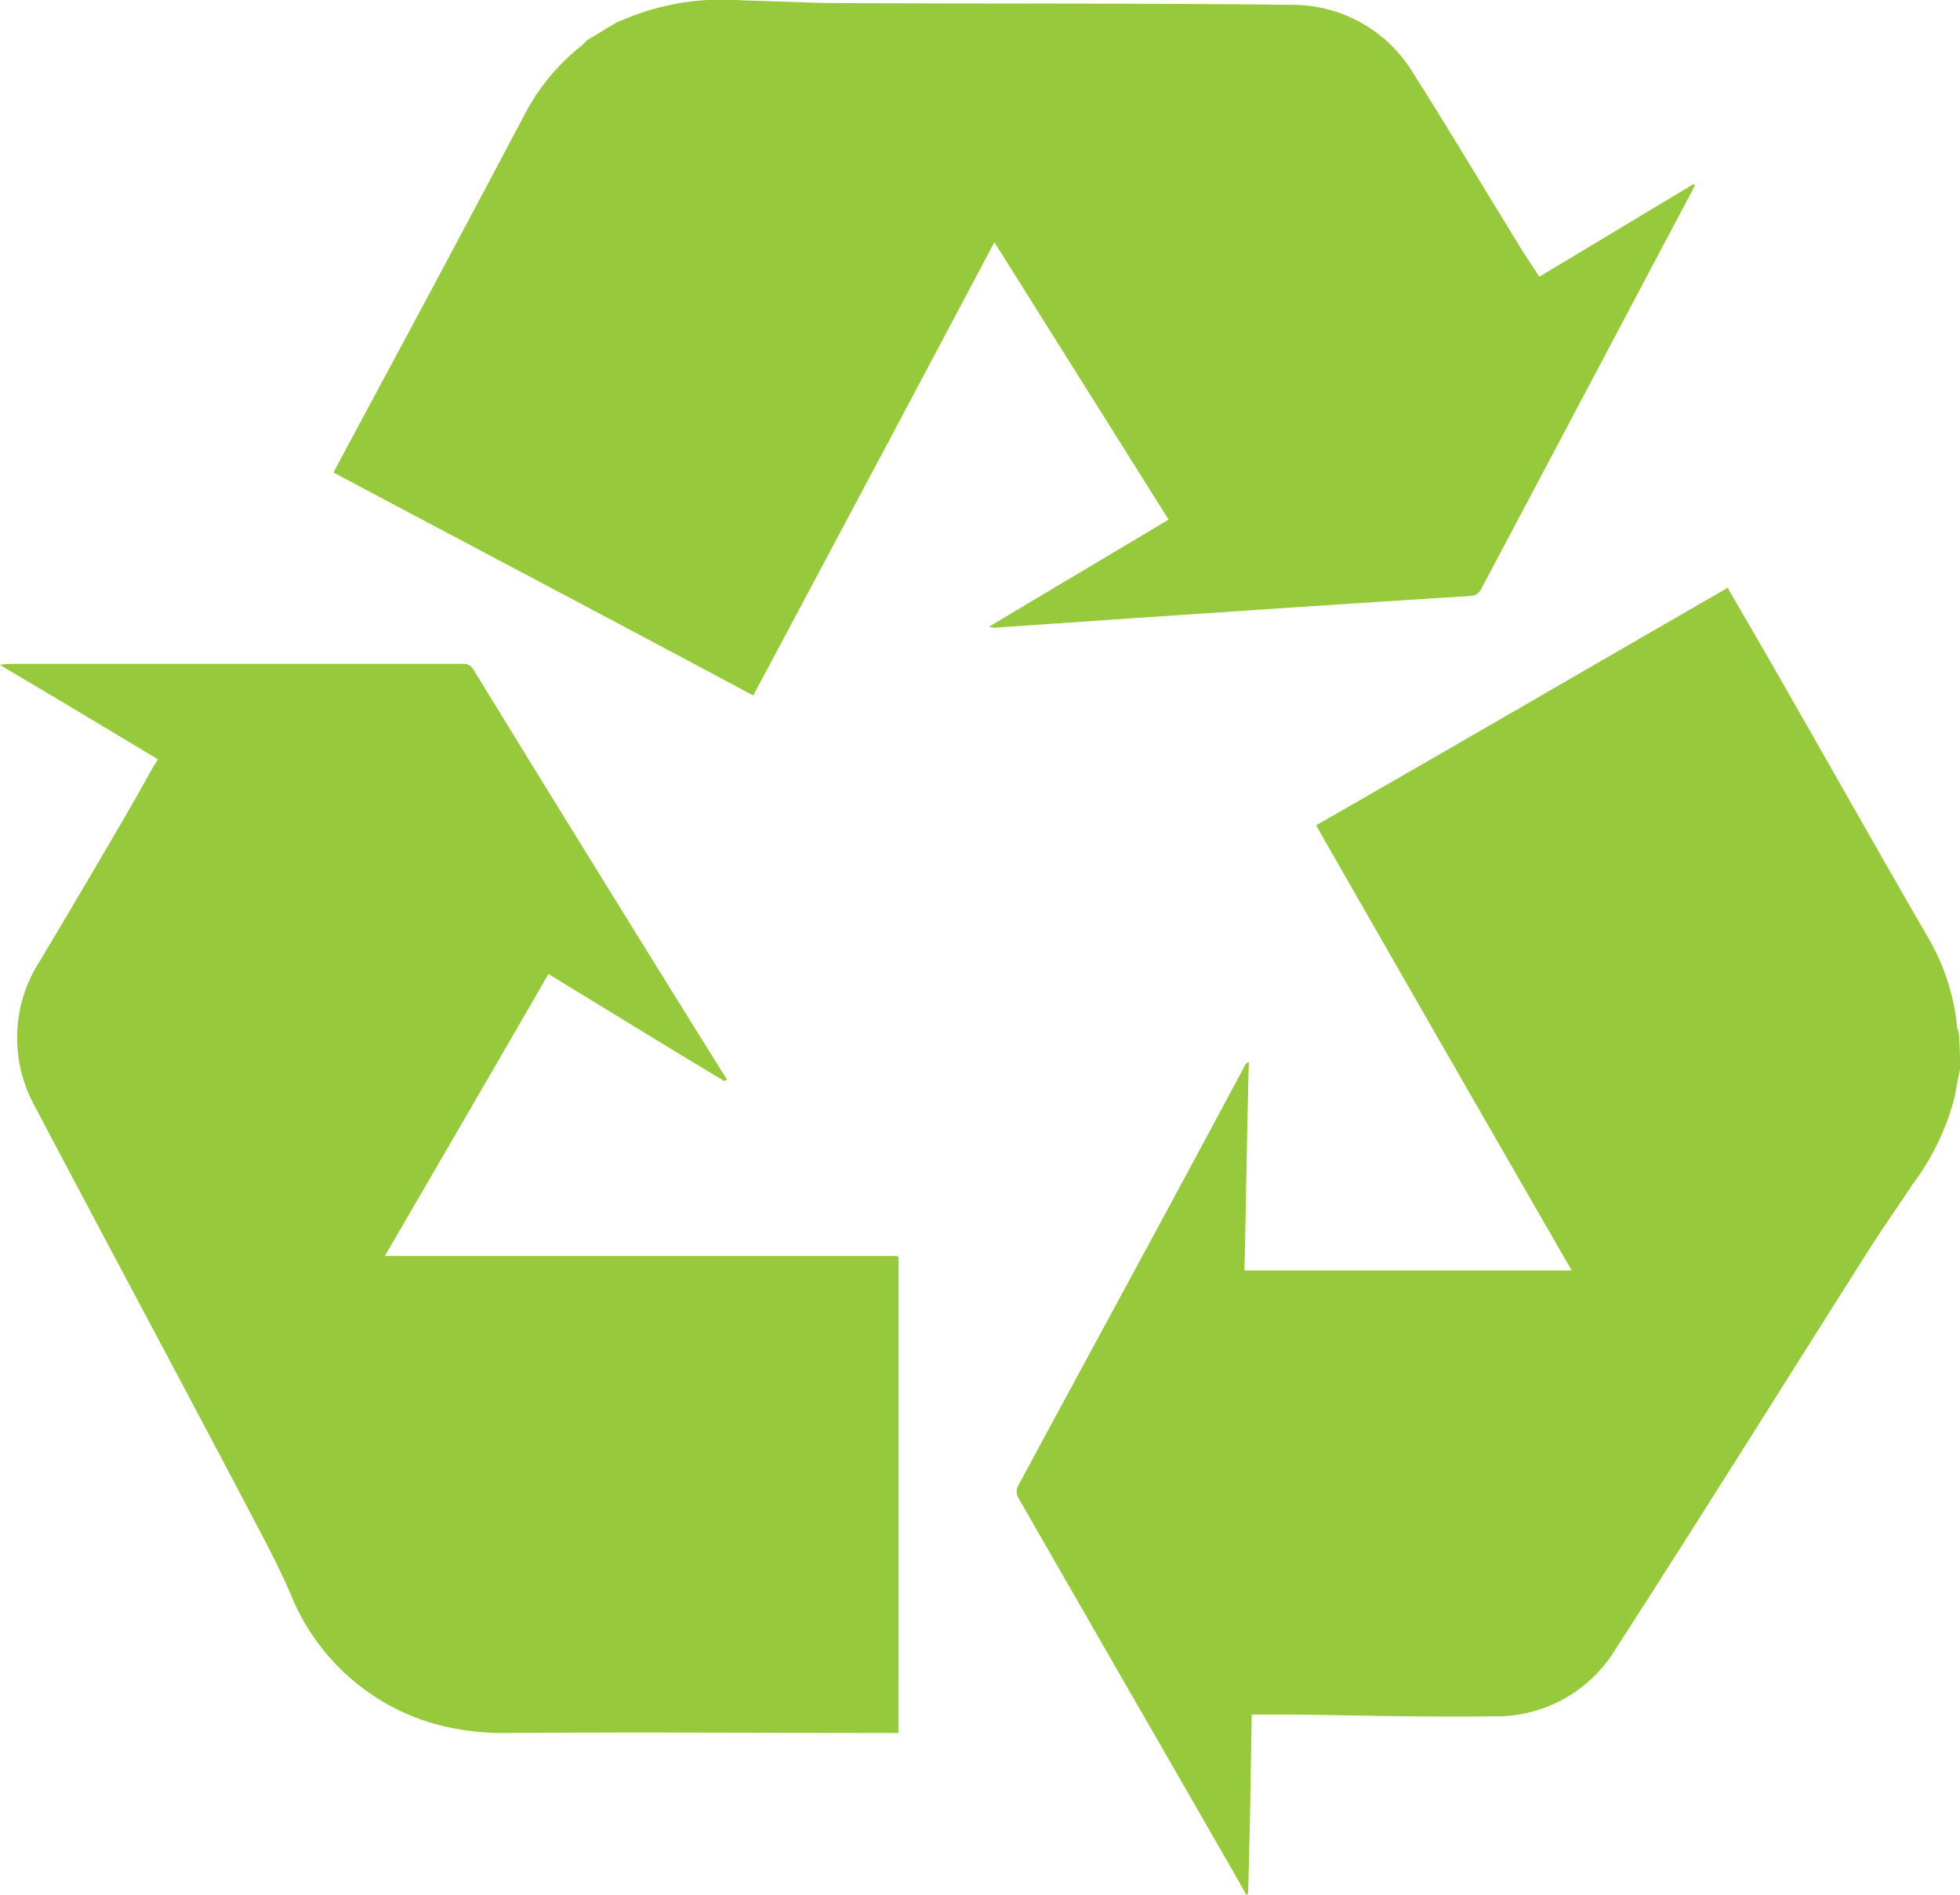
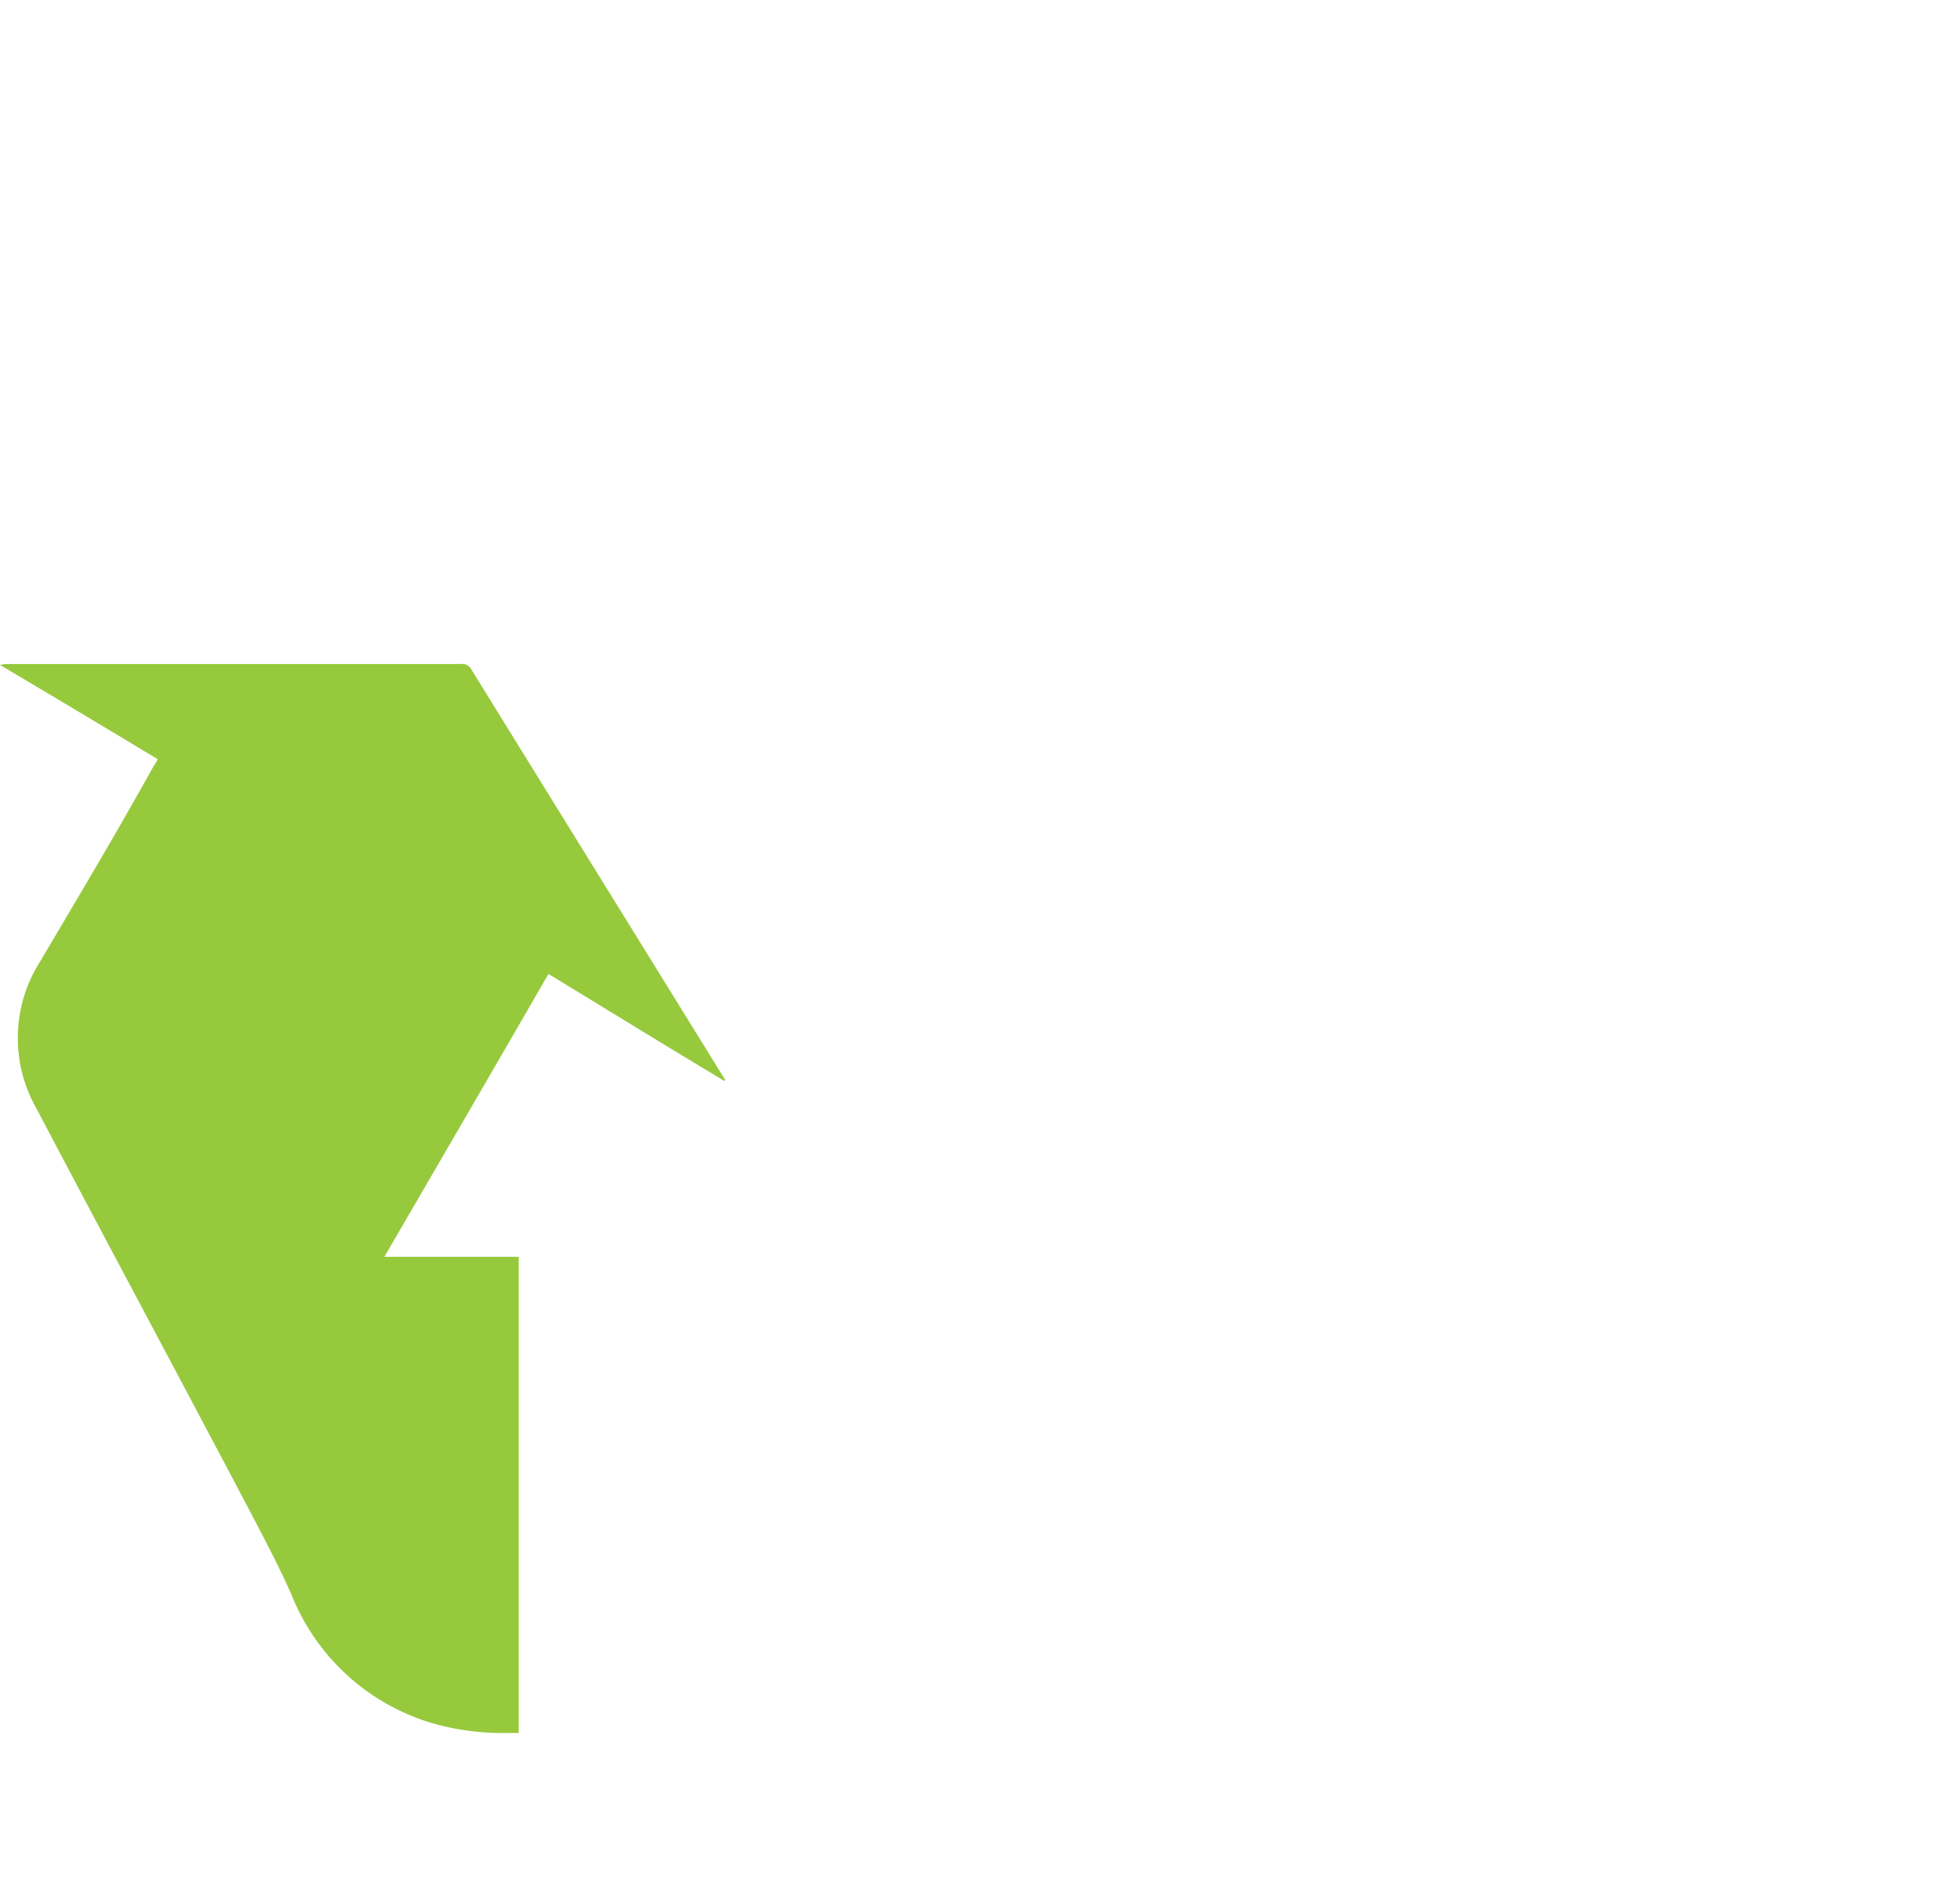
<svg xmlns="http://www.w3.org/2000/svg" width="45" height="43.507" viewBox="0 0 45 43.507">
  <g id="recycle-yo" transform="translate(0.2 0.029)">
-     <path id="Path_306" data-name="Path 306" d="M16.43,82.774l.021-.021c-.021-.042-.042-.062-.062-.1-1.915-3.1-3.851-6.223-5.766-9.325a.237.237,0,0,0-.25-.125H.008a.956.956,0,0,0-.208.021c1.228.728,2.414,1.436,3.622,2.165a1.161,1.161,0,0,1-.1.167c-.833,1.5-1.728,3-2.6,4.475A3.27,3.27,0,0,0,.633,83.4c1.644,3.122,3.309,6.223,4.954,9.346.312.6.624,1.186.9,1.811a5.014,5.014,0,0,0,3.372,3,5.926,5.926,0,0,0,1.6.187c2.914-.021,5.807,0,8.721,0h.25V86.812H8.625c1.27-2.185,2.519-4.329,3.767-6.494C13.725,81.13,15.078,81.963,16.43,82.774Z" transform="translate(0 -57.987)" fill="#97c93d" />
-     <path id="Path_307" data-name="Path 307" d="M133.615,75.852c-.042.208-.083.416-.125.645a5.687,5.687,0,0,1-.978,2.019c-.354.541-.729,1.062-1.062,1.6-1.915,3.018-3.809,6.057-5.745,9.054a3.2,3.2,0,0,1-2.81,1.54c-1.54.021-3.1-.021-4.642-.042h-.9c-.021,1.374-.042,2.747-.083,4.121-.021,0-.021,0-.042.021-.042-.062-.062-.125-.1-.187-1.707-2.976-3.414-5.932-5.12-8.908a.29.29,0,0,1-.021-.291c1.728-3.205,3.476-6.411,5.2-9.637a.171.171,0,0,1,.1-.1c-.042,1.582-.062,3.164-.1,4.787h7.514q-2.935-5.089-5.87-10.22c3.164-1.811,6.307-3.642,9.45-5.453.333.583.666,1.145,1,1.728,1.228,2.144,2.435,4.288,3.663,6.411a5.053,5.053,0,0,1,.6,1.894.49.49,0,0,0,.042.167C133.615,75.311,133.615,75.582,133.615,75.852Z" transform="translate(-88.815 -51.335)" fill="#97c93d" />
-     <path id="Path_308" data-name="Path 308" d="M43.115.477c.208-.083.4-.167.6-.229a5.8,5.8,0,0,1,2.227-.271L47.86.04c3.58.021,7.16,0,10.719.042a3.236,3.236,0,0,1,2.789,1.54C62.2,2.933,62.992,4.265,63.8,5.576c.146.25.312.479.479.749,1.186-.708,2.352-1.415,3.538-2.123.021,0,.021.021.042.021-.042.062-.062.125-.1.187-1.6,3.018-3.205,6.057-4.808,9.075a.276.276,0,0,1-.229.167c-3.642.229-7.285.479-10.927.728a.406.406,0,0,1-.146-.021C53,13.548,54.375,12.736,55.77,11.9l-4-6.369q-2.747,5.183-5.537,10.407c-3.226-1.728-6.432-3.414-9.637-5.12l.937-1.748c1.166-2.165,2.331-4.35,3.476-6.515a4.862,4.862,0,0,1,1.29-1.54l.125-.125C42.636.768,42.865.622,43.115.477Z" transform="translate(-29.14 0)" fill="#97c93d" />
-     <path id="Path_309" data-name="Path 309" d="M16.589,82.774c-1.353-.812-2.706-1.644-4.059-2.477-1.249,2.165-2.5,4.309-3.767,6.494h11.8V97.719H11.593a5.927,5.927,0,0,1-1.6-.187,5.014,5.014,0,0,1-3.372-3c-.271-.624-.583-1.207-.9-1.811C4.08,89.6,2.414,86.5.77,83.378a3.238,3.238,0,0,1,.1-3.351c.9-1.5,1.769-3,2.664-4.5.042-.062.062-.1.1-.167C2.414,74.657,1.228,73.949,0,73.221c.1,0,.146-.021.208-.021H10.574a.254.254,0,0,1,.25.125q2.872,4.683,5.765,9.325a.455.455,0,0,1,.062.1C16.61,82.754,16.61,82.774,16.589,82.774Z" transform="translate(-0.158 -57.987)" fill="#97c93d" />
+     <path id="Path_306" data-name="Path 306" d="M16.43,82.774l.021-.021c-.021-.042-.042-.062-.062-.1-1.915-3.1-3.851-6.223-5.766-9.325a.237.237,0,0,0-.25-.125H.008a.956.956,0,0,0-.208.021c1.228.728,2.414,1.436,3.622,2.165a1.161,1.161,0,0,1-.1.167c-.833,1.5-1.728,3-2.6,4.475A3.27,3.27,0,0,0,.633,83.4c1.644,3.122,3.309,6.223,4.954,9.346.312.6.624,1.186.9,1.811a5.014,5.014,0,0,0,3.372,3,5.926,5.926,0,0,0,1.6.187h.25V86.812H8.625c1.27-2.185,2.519-4.329,3.767-6.494C13.725,81.13,15.078,81.963,16.43,82.774Z" transform="translate(0 -57.987)" fill="#97c93d" />
  </g>
</svg>